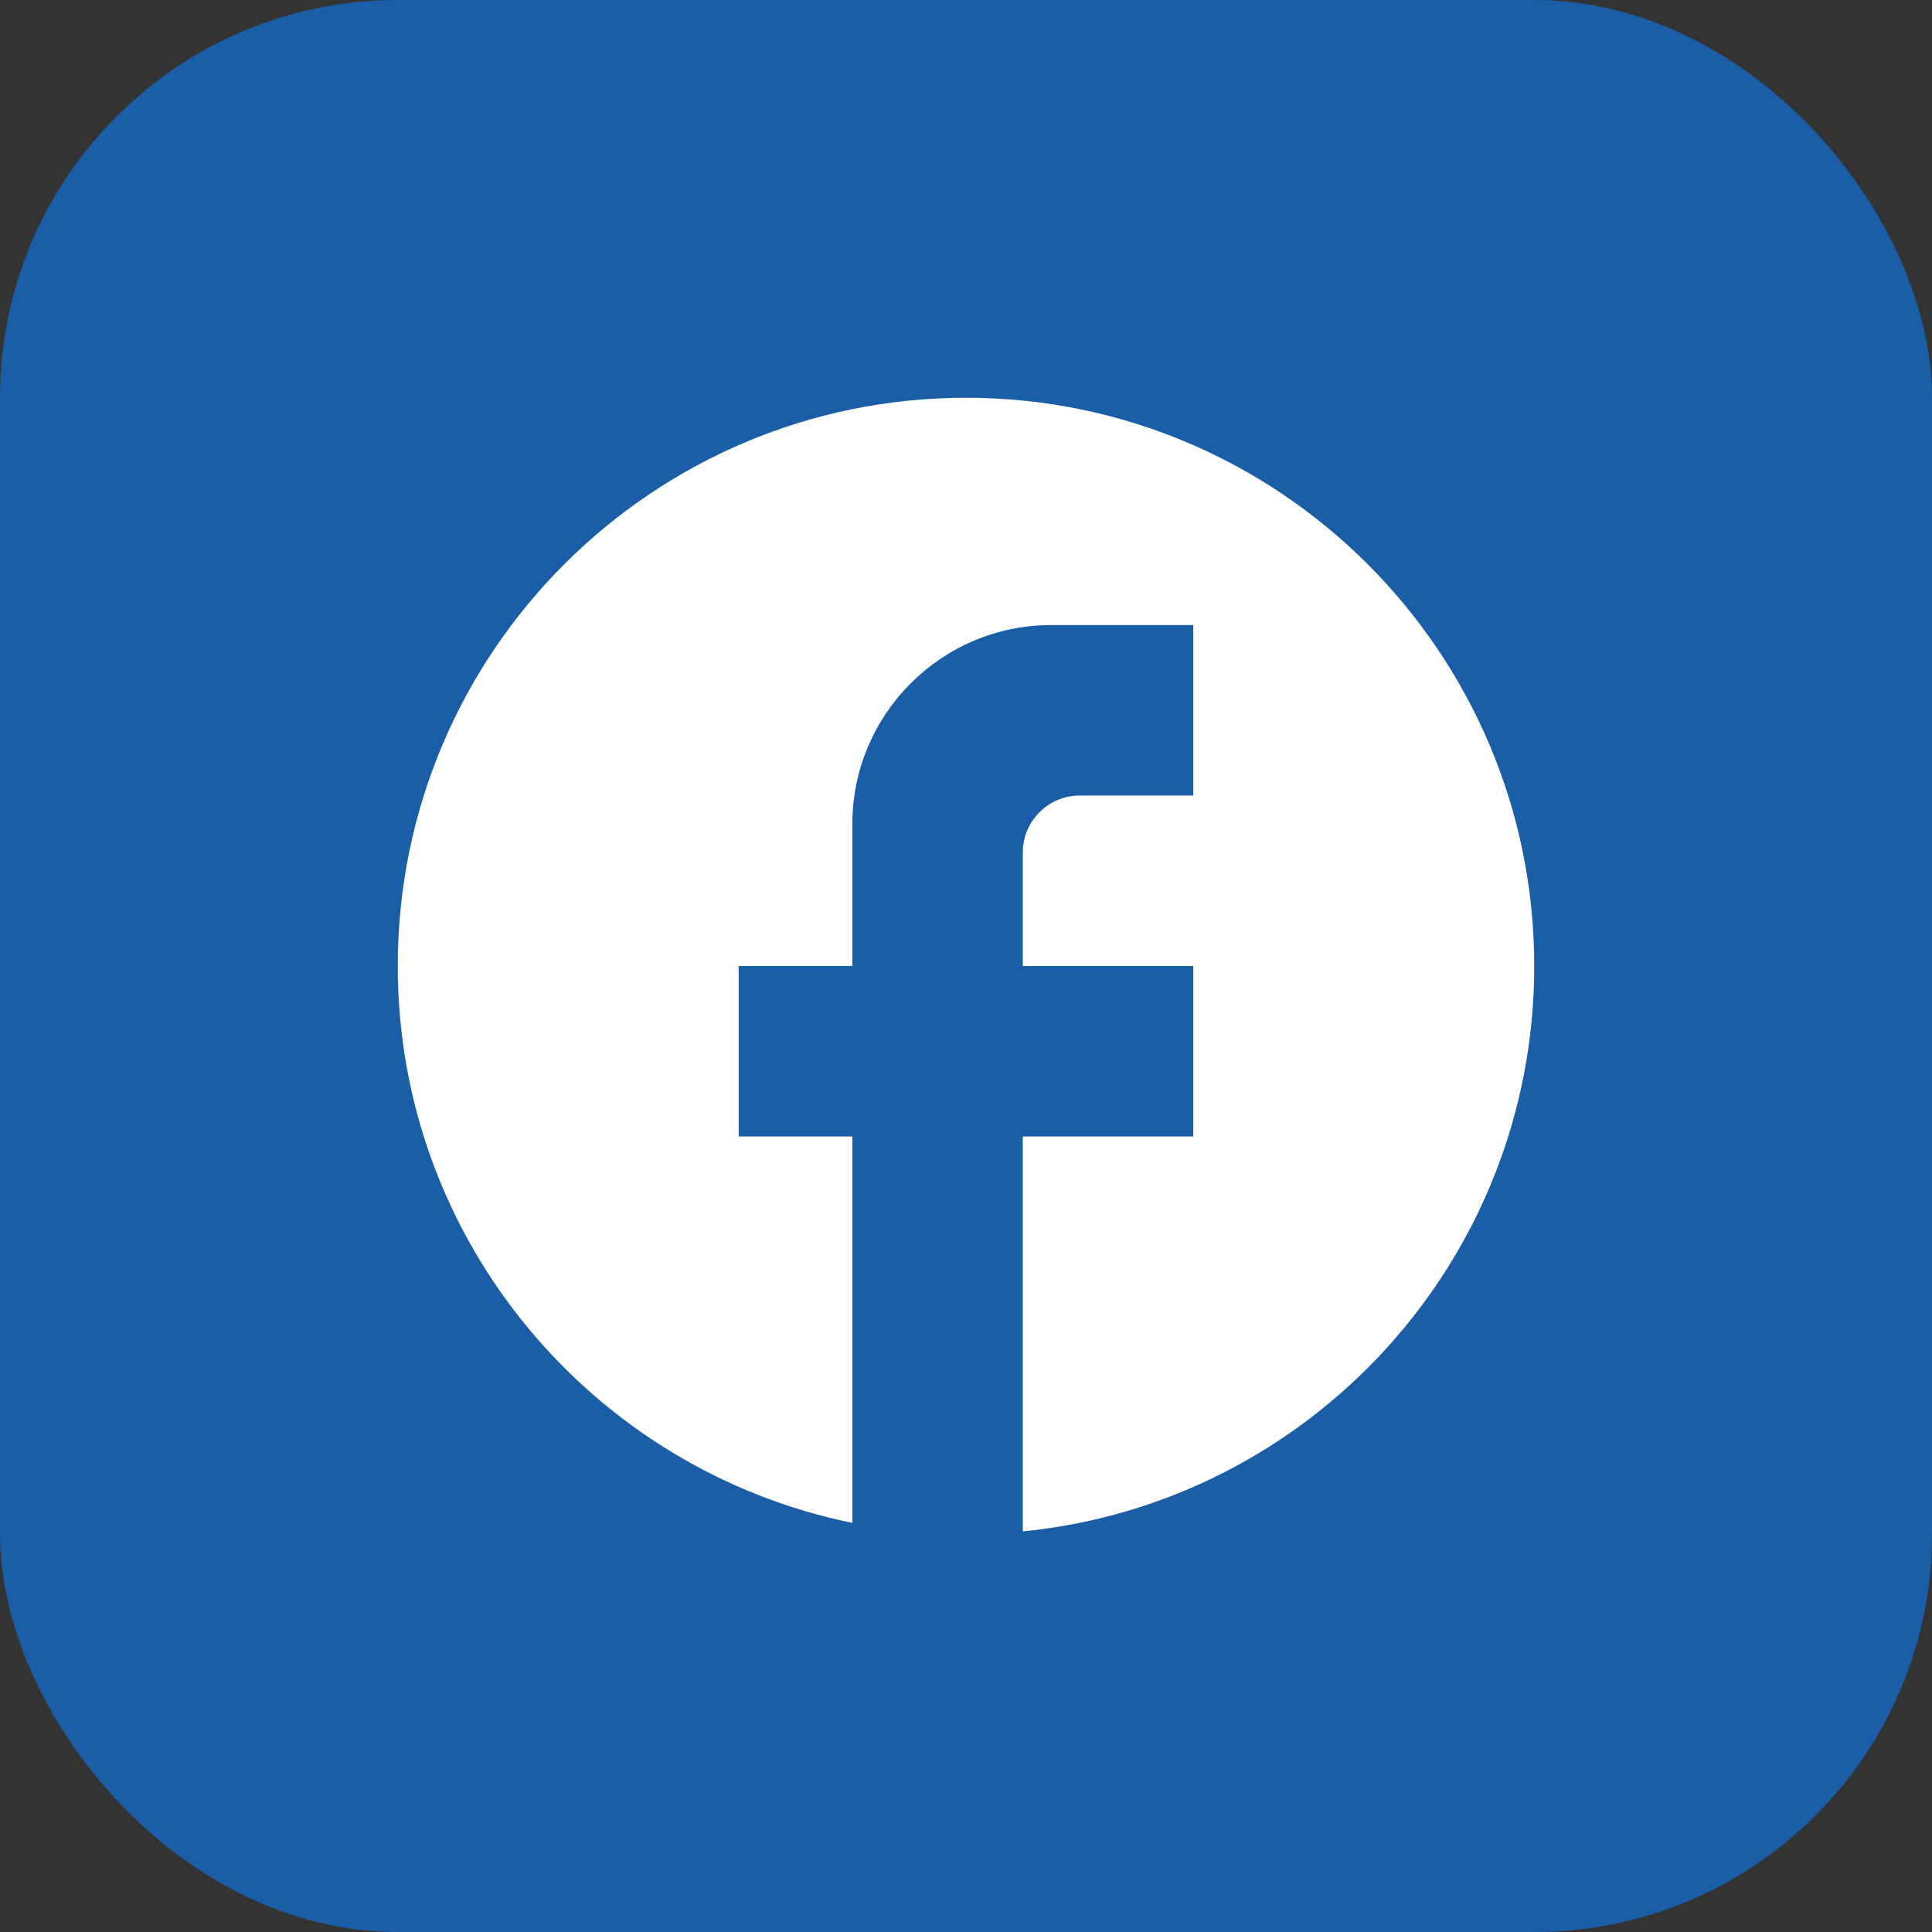
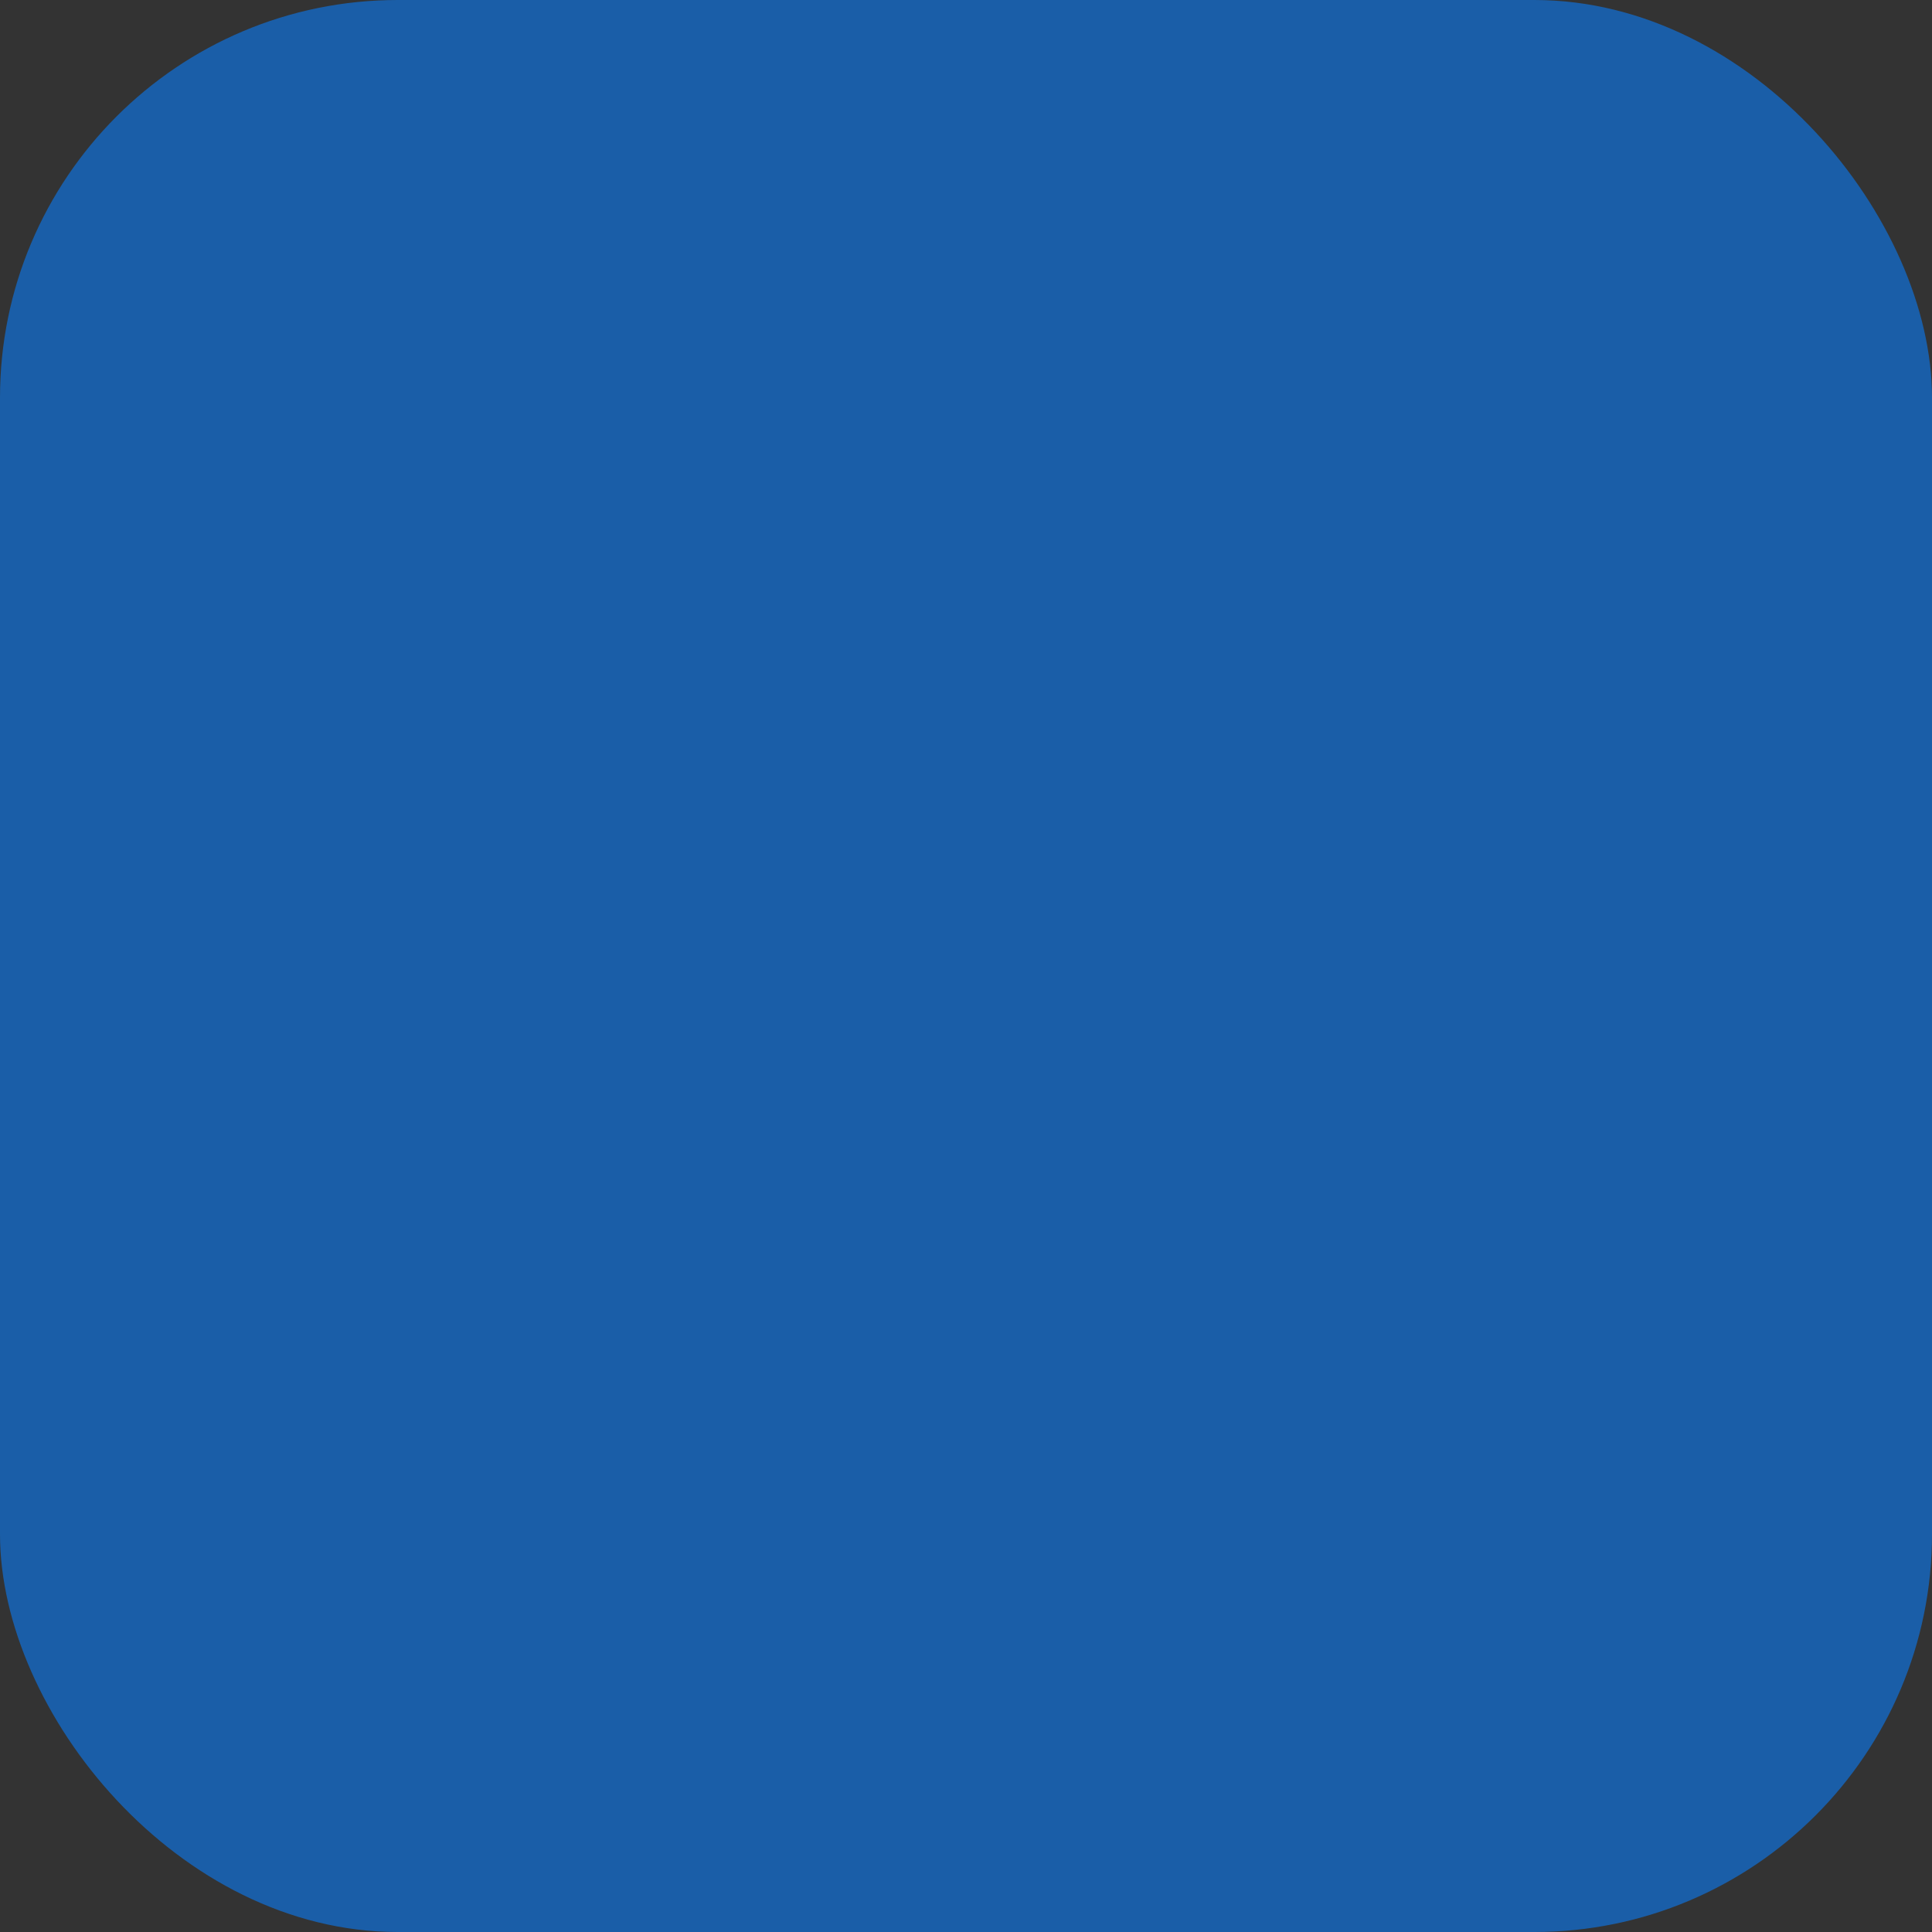
<svg xmlns="http://www.w3.org/2000/svg" width="34" height="34" fill="none">
  <rect width="100%" height="100%" fill="#333333" stroke="none" />
  <rect width="34" height="34" rx="7" fill="#1A5EA8" />
-   <path d="M27 17c0-5.52-4.48-10-10-10S7 11.48 7 17c0 4.84 3.44 8.87 8 9.8V20h-2v-3h2v-2.5c0-1.93 1.57-3.5 3.5-3.5H21v3h-2c-.55 0-1 .45-1 1v2h3v3h-3v6.95c5.05-.5 9-4.76 9-9.95z" fill="#fff" />
</svg>